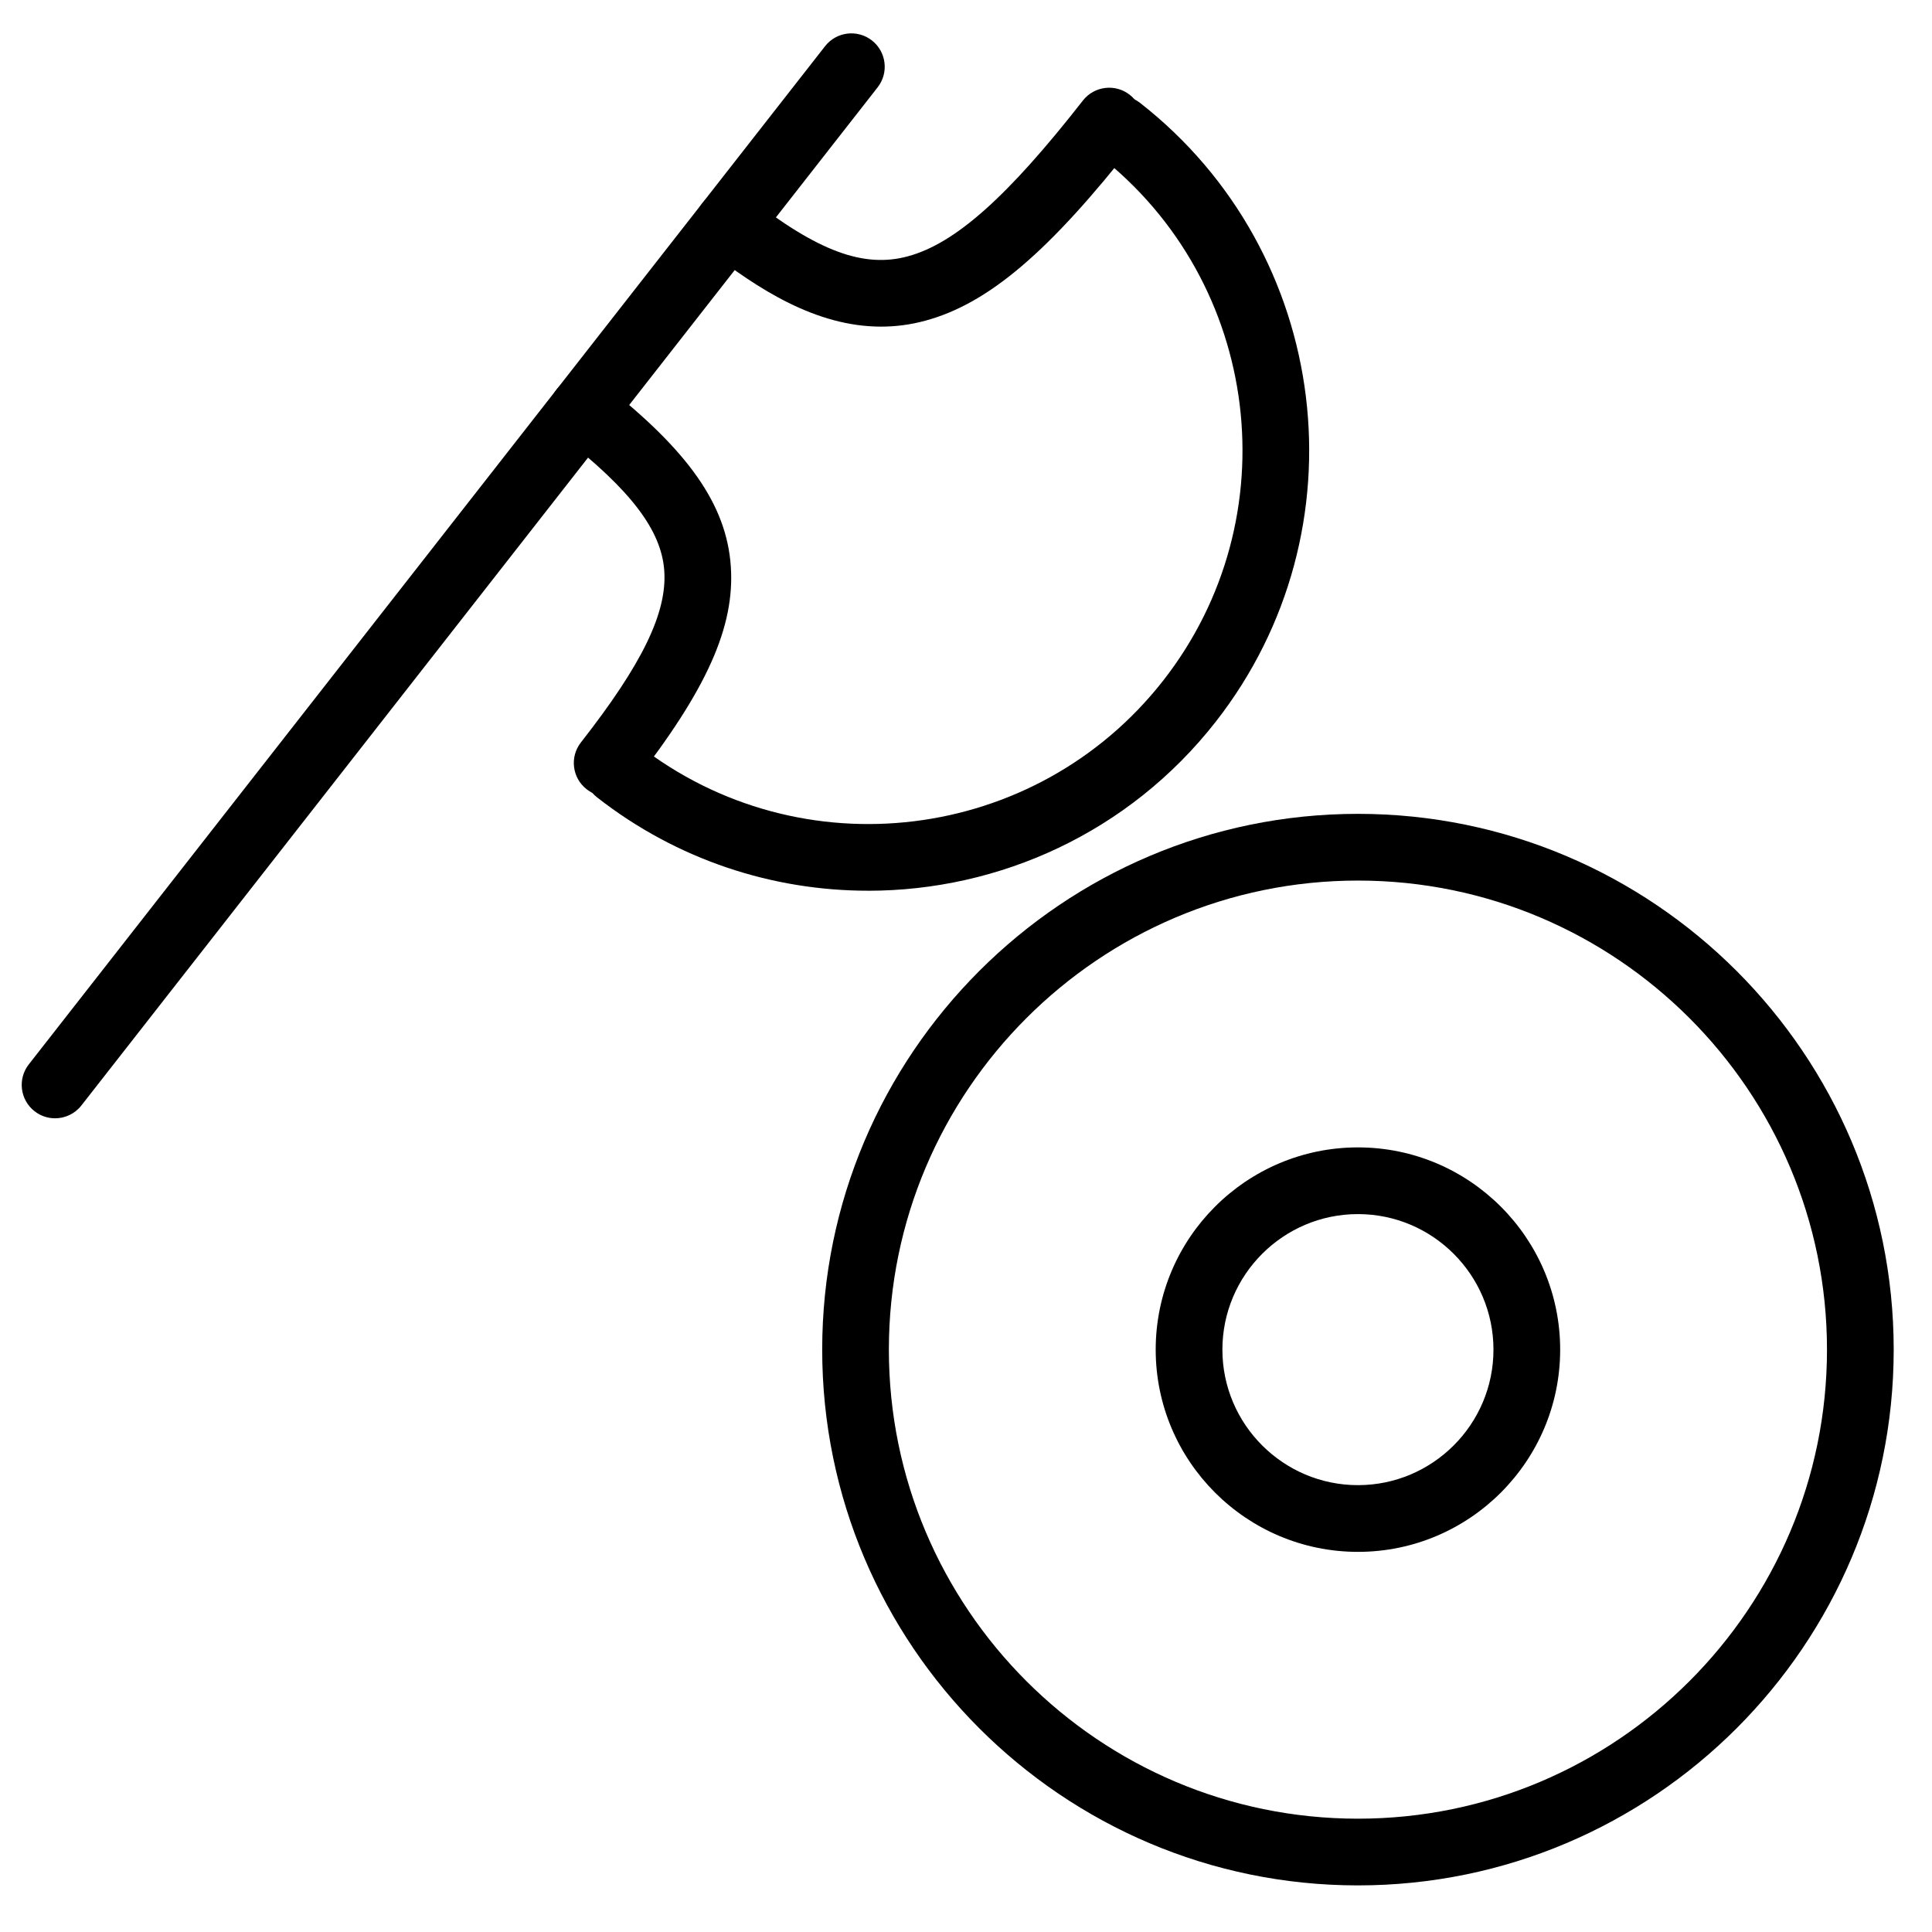
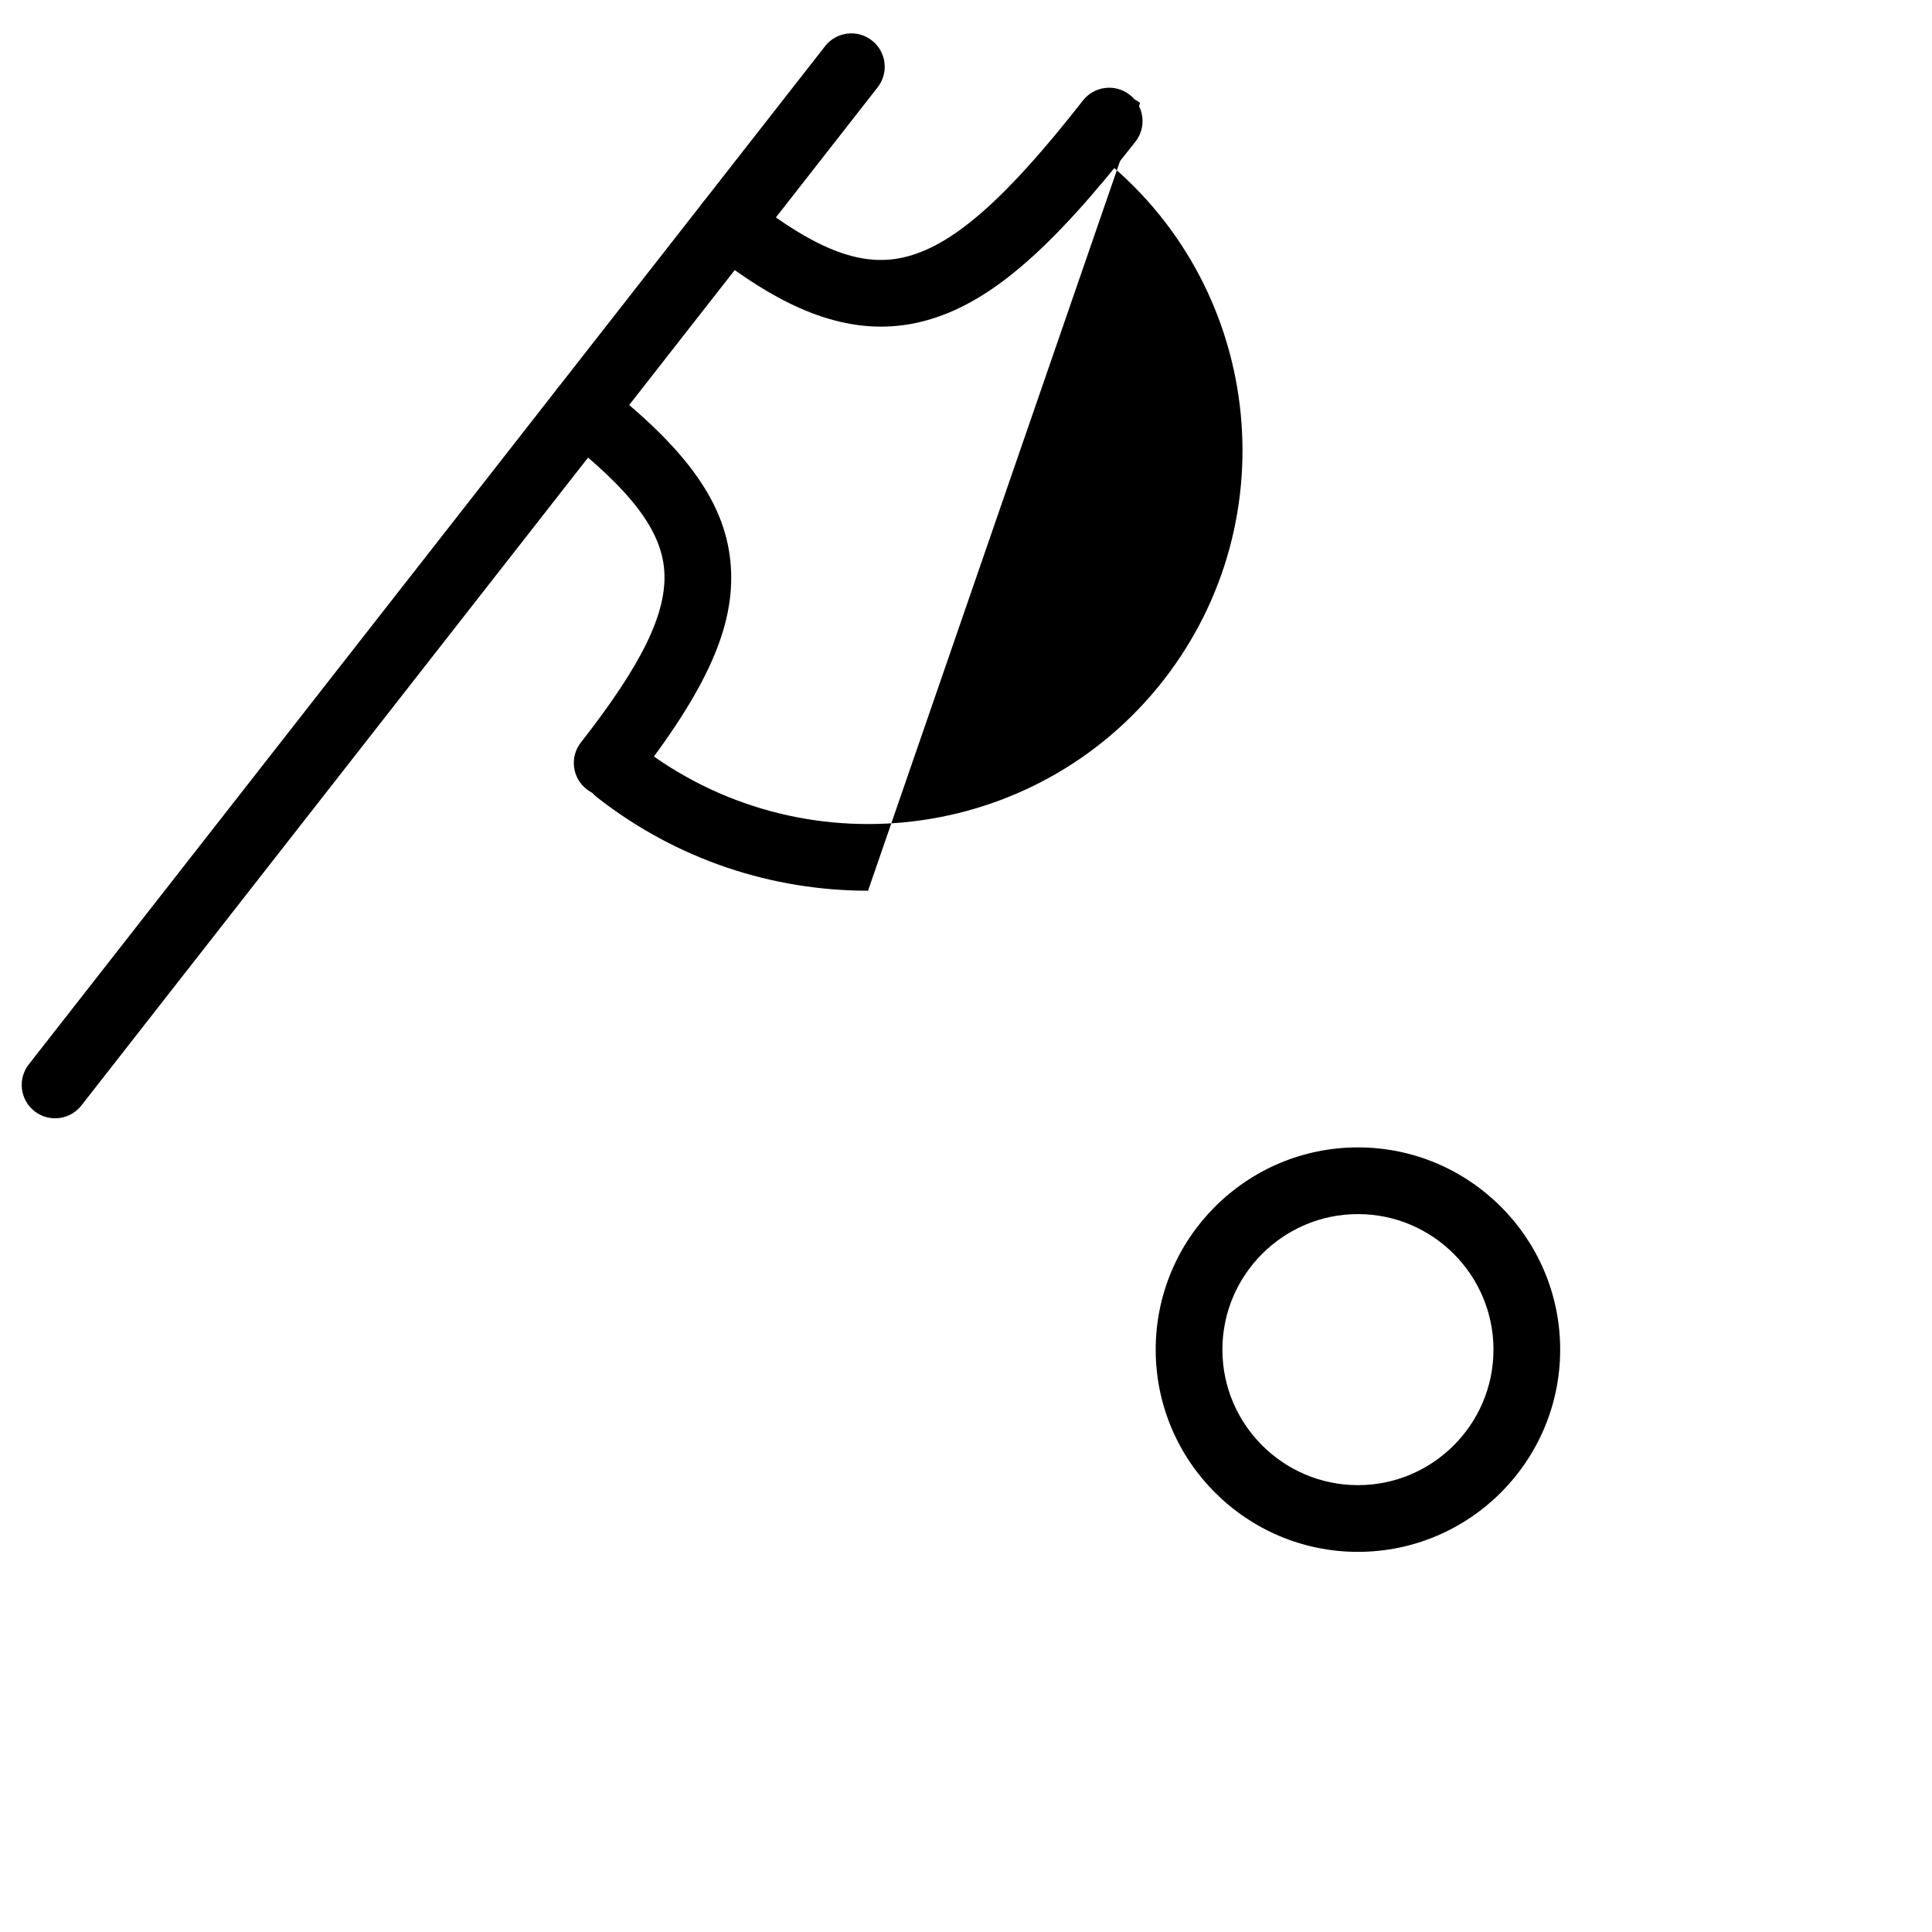
<svg xmlns="http://www.w3.org/2000/svg" fill="#000000" width="800px" height="800px" version="1.1" viewBox="144 144 512 512">
  <g fill-rule="evenodd">
-     <path d="m374.04 380.05c-25.164 0-50.504-8.07-71.824-24.75-3.844-3.004-4.523-8.555-1.52-12.41 2.996-3.828 8.547-4.535 12.41-1.512 43.055 33.668 105.47 26.047 139.16-17.023 33.684-43.062 26.039-105.49-17.023-139.16-3.836-3.008-4.516-8.559-1.52-12.402s8.555-4.543 12.418-1.52c50.734 39.676 59.742 113.24 20.055 163.98-23.008 29.426-57.406 44.805-92.152 44.805" />
+     <path d="m374.04 380.05c-25.164 0-50.504-8.07-71.824-24.75-3.844-3.004-4.523-8.555-1.52-12.41 2.996-3.828 8.547-4.535 12.41-1.512 43.055 33.668 105.47 26.047 139.16-17.023 33.684-43.062 26.039-105.49-17.023-139.16-3.836-3.008-4.516-8.559-1.52-12.402s8.555-4.543 12.418-1.52" />
    <path d="m377.5 230.56c-17.254 0-32.68-9.969-45.875-20.285-3.844-3.004-4.523-8.562-1.52-12.41 3.004-3.836 8.555-4.531 12.41-1.512 18.18 14.223 30.371 18.75 42.07 15.574 12.535-3.375 26.41-15.723 46.395-41.285 3-3.836 8.559-4.535 12.41-1.52 3.848 3.004 4.527 8.566 1.523 12.41-22.832 29.195-38.98 42.945-55.73 47.465-3.977 1.078-7.875 1.562-11.684 1.562" />
    <path d="m304.9 355.04c-1.902 0-3.82-0.617-5.438-1.883-3.844-3.004-4.523-8.555-1.52-12.398 16.266-20.781 22.867-34.383 22.098-45.484-0.742-10.715-8.828-21.363-27.047-35.605-3.844-3.004-4.523-8.562-1.52-12.41 2.988-3.836 8.539-4.531 12.41-1.52 22.562 17.645 32.668 32.094 33.789 48.312 1.113 16.051-6.363 32.738-25.801 57.594-1.738 2.227-4.34 3.394-6.973 3.394" />
    <path d="m158.59 440.36c-1.898 0-3.828-0.609-5.445-1.883-3.836-3.004-4.523-8.555-1.52-12.398l211.03-269.84c2.996-3.836 8.562-4.535 12.418-1.512 3.836 3.004 4.516 8.555 1.52 12.402l-211.03 269.84c-1.75 2.231-4.348 3.394-6.973 3.394" />
-     <path d="m503.87 643.65c-78.293 0-141.98-63.691-141.98-141.98 0-78.293 63.691-141.99 141.98-141.99 78.285 0 141.98 63.695 141.98 141.99 0 78.285-63.691 141.98-141.98 141.98zm0-266.29c-68.543 0-124.31 55.762-124.31 124.31 0 68.535 55.766 124.3 124.31 124.3 68.547 0 124.3-55.762 124.3-124.3 0-68.547-55.754-124.31-124.3-124.31z" />
    <path d="m503.87 555.26c-29.555 0-53.598-24.043-53.598-53.59 0-29.559 24.043-53.598 53.598-53.598 29.559 0 53.59 24.039 53.59 53.598 0 29.547-24.031 53.59-53.59 53.59zm0-89.512c-19.797 0-35.922 16.113-35.922 35.922 0 19.797 16.125 35.91 35.922 35.91 19.801 0 35.914-16.113 35.914-35.91 0-19.809-16.113-35.922-35.914-35.922z" />
  </g>
</svg>